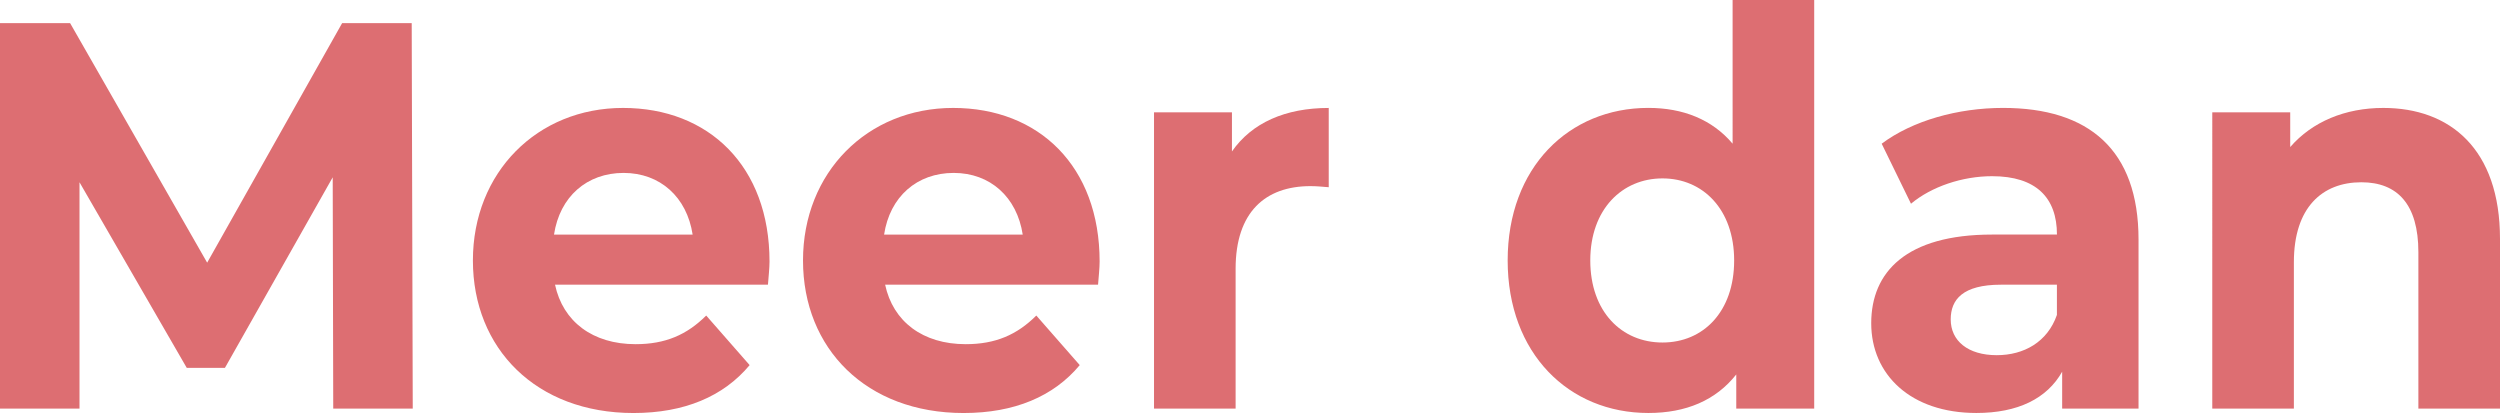
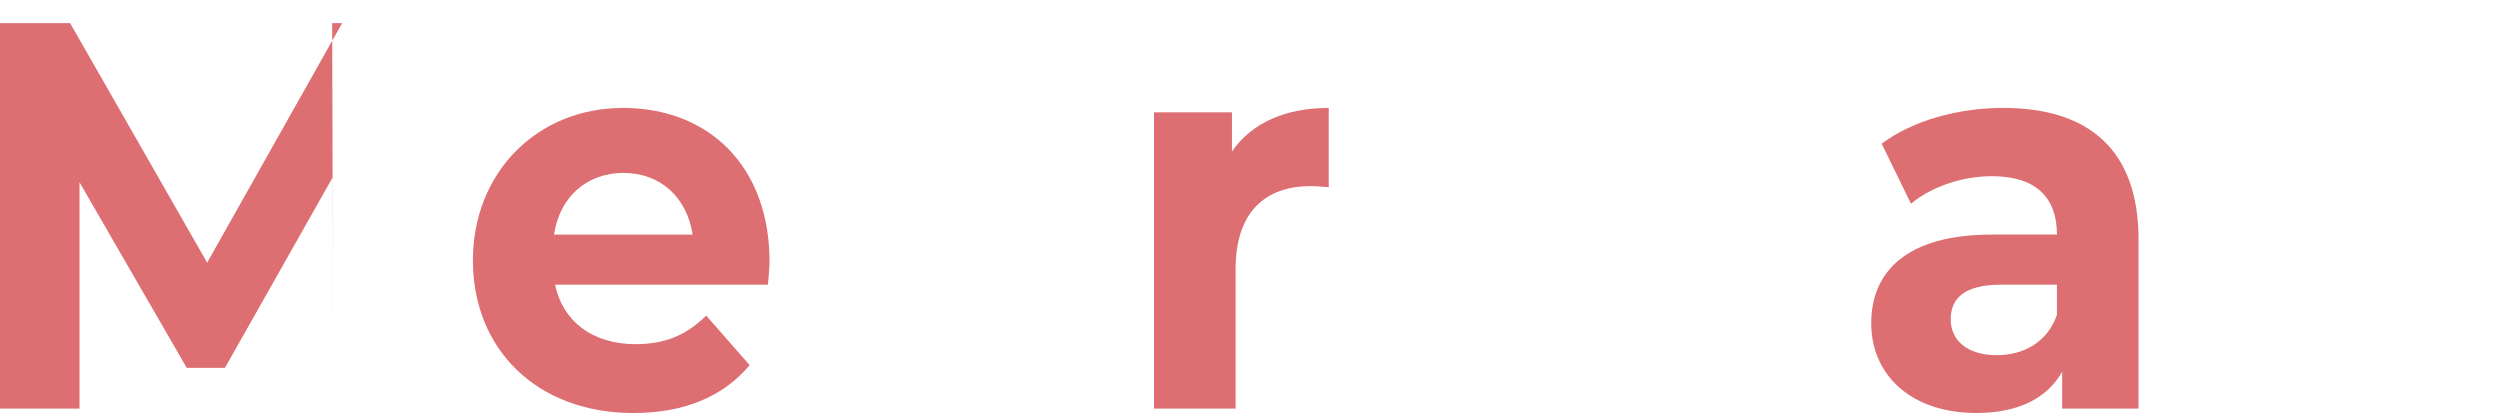
<svg xmlns="http://www.w3.org/2000/svg" id="a" data-name="Layer 1" viewBox="0 0 1371.91 226.64">
-   <path d="M182.87,224.22l-.29-126.92-59.14,104.56h-20.96l-58.85-101.84v124.2H0V12.69h38.47l75.21,131.45L187.75,12.69h38.18l.57,211.53h-43.64Z" fill="#dd6e72" stroke-width="0" />
+   <path d="M182.87,224.22l-.29-126.92-59.14,104.56h-20.96l-58.85-101.84v124.2H0V12.69h38.47l75.21,131.45L187.75,12.69h38.18h-43.64Z" fill="#dd6e72" stroke-width="0" />
  <path d="M421.42,156.23h-116.84c4.31,20.25,20.67,32.64,44.21,32.64,16.36,0,28.13-5.14,38.75-15.71l23.83,27.2c-14.35,17.22-35.88,26.29-63.73,26.29-53.4,0-88.13-35.36-88.13-83.71s35.31-83.71,82.39-83.71,80.38,32.03,80.38,84.31c0,3.63-.57,8.76-.86,12.69ZM304.01,128.73h76.08c-3.16-20.55-17.8-33.84-37.89-33.84s-35.02,12.99-38.18,33.84Z" fill="#dd6e72" stroke-width="0" />
-   <path d="M602.57,156.23h-116.84c4.31,20.25,20.67,32.64,44.21,32.64,16.36,0,28.13-5.14,38.75-15.71l23.83,27.2c-14.35,17.22-35.88,26.29-63.73,26.29-53.4,0-88.13-35.36-88.13-83.71s35.31-83.71,82.39-83.71,80.38,32.03,80.38,84.31c0,3.63-.57,8.76-.86,12.69ZM485.15,128.73h76.08c-3.16-20.55-17.8-33.84-37.89-33.84s-35.02,12.99-38.18,33.84Z" fill="#dd6e72" stroke-width="0" />
  <path d="M729.16,59.23v43.51c-3.73-.3-6.6-.6-10.05-.6-24.69,0-41.05,14.2-41.05,45.33v76.75h-44.78V61.65h42.77v21.46c10.91-15.71,29.28-23.87,53.11-23.87Z" fill="#dd6e72" stroke-width="0" />
-   <path d="M995.57,0v224.22h-42.77v-18.74c-11.2,14.2-27.56,21.15-48.23,21.15-43.64,0-77.22-32.64-77.22-83.71s33.59-83.71,77.22-83.71c18.95,0,35.02,6.35,46.22,19.64V0h44.78ZM951.64,142.93c0-28.1-17.22-45.03-39.33-45.03s-39.62,16.92-39.62,45.03,17.22,45.03,39.62,45.03,39.33-16.92,39.33-45.03Z" fill="#dd6e72" stroke-width="0" />
  <path d="M1173.55,131.45v92.77h-41.91v-20.25c-8.33,14.81-24.4,22.66-47.08,22.66-36.17,0-57.7-21.15-57.7-49.26s19.23-48.65,66.32-48.65h35.6c0-20.25-11.48-32.03-35.6-32.03-16.36,0-33.3,5.74-44.5,15.11l-16.08-32.94c16.94-12.69,41.91-19.64,66.6-19.64,47.08,0,74.35,22.97,74.35,72.22ZM1128.76,172.85v-16.62h-30.72c-20.96,0-27.56,8.16-27.56,19.04,0,11.79,9.47,19.64,25.26,19.64,14.93,0,27.85-7.25,33.01-22.06Z" fill="#dd6e72" stroke-width="0" />
-   <path d="M1371.91,131.15v93.07h-44.79v-85.82c0-26.29-11.48-38.38-31.29-38.38-21.53,0-37.03,13.9-37.03,43.82v80.38h-44.78V61.65h42.77v19.04c12.06-13.9,30.14-21.46,51.1-21.46,36.46,0,64.02,22.36,64.02,71.92Z" fill="#dd6e72" stroke-width="0" />
</svg>